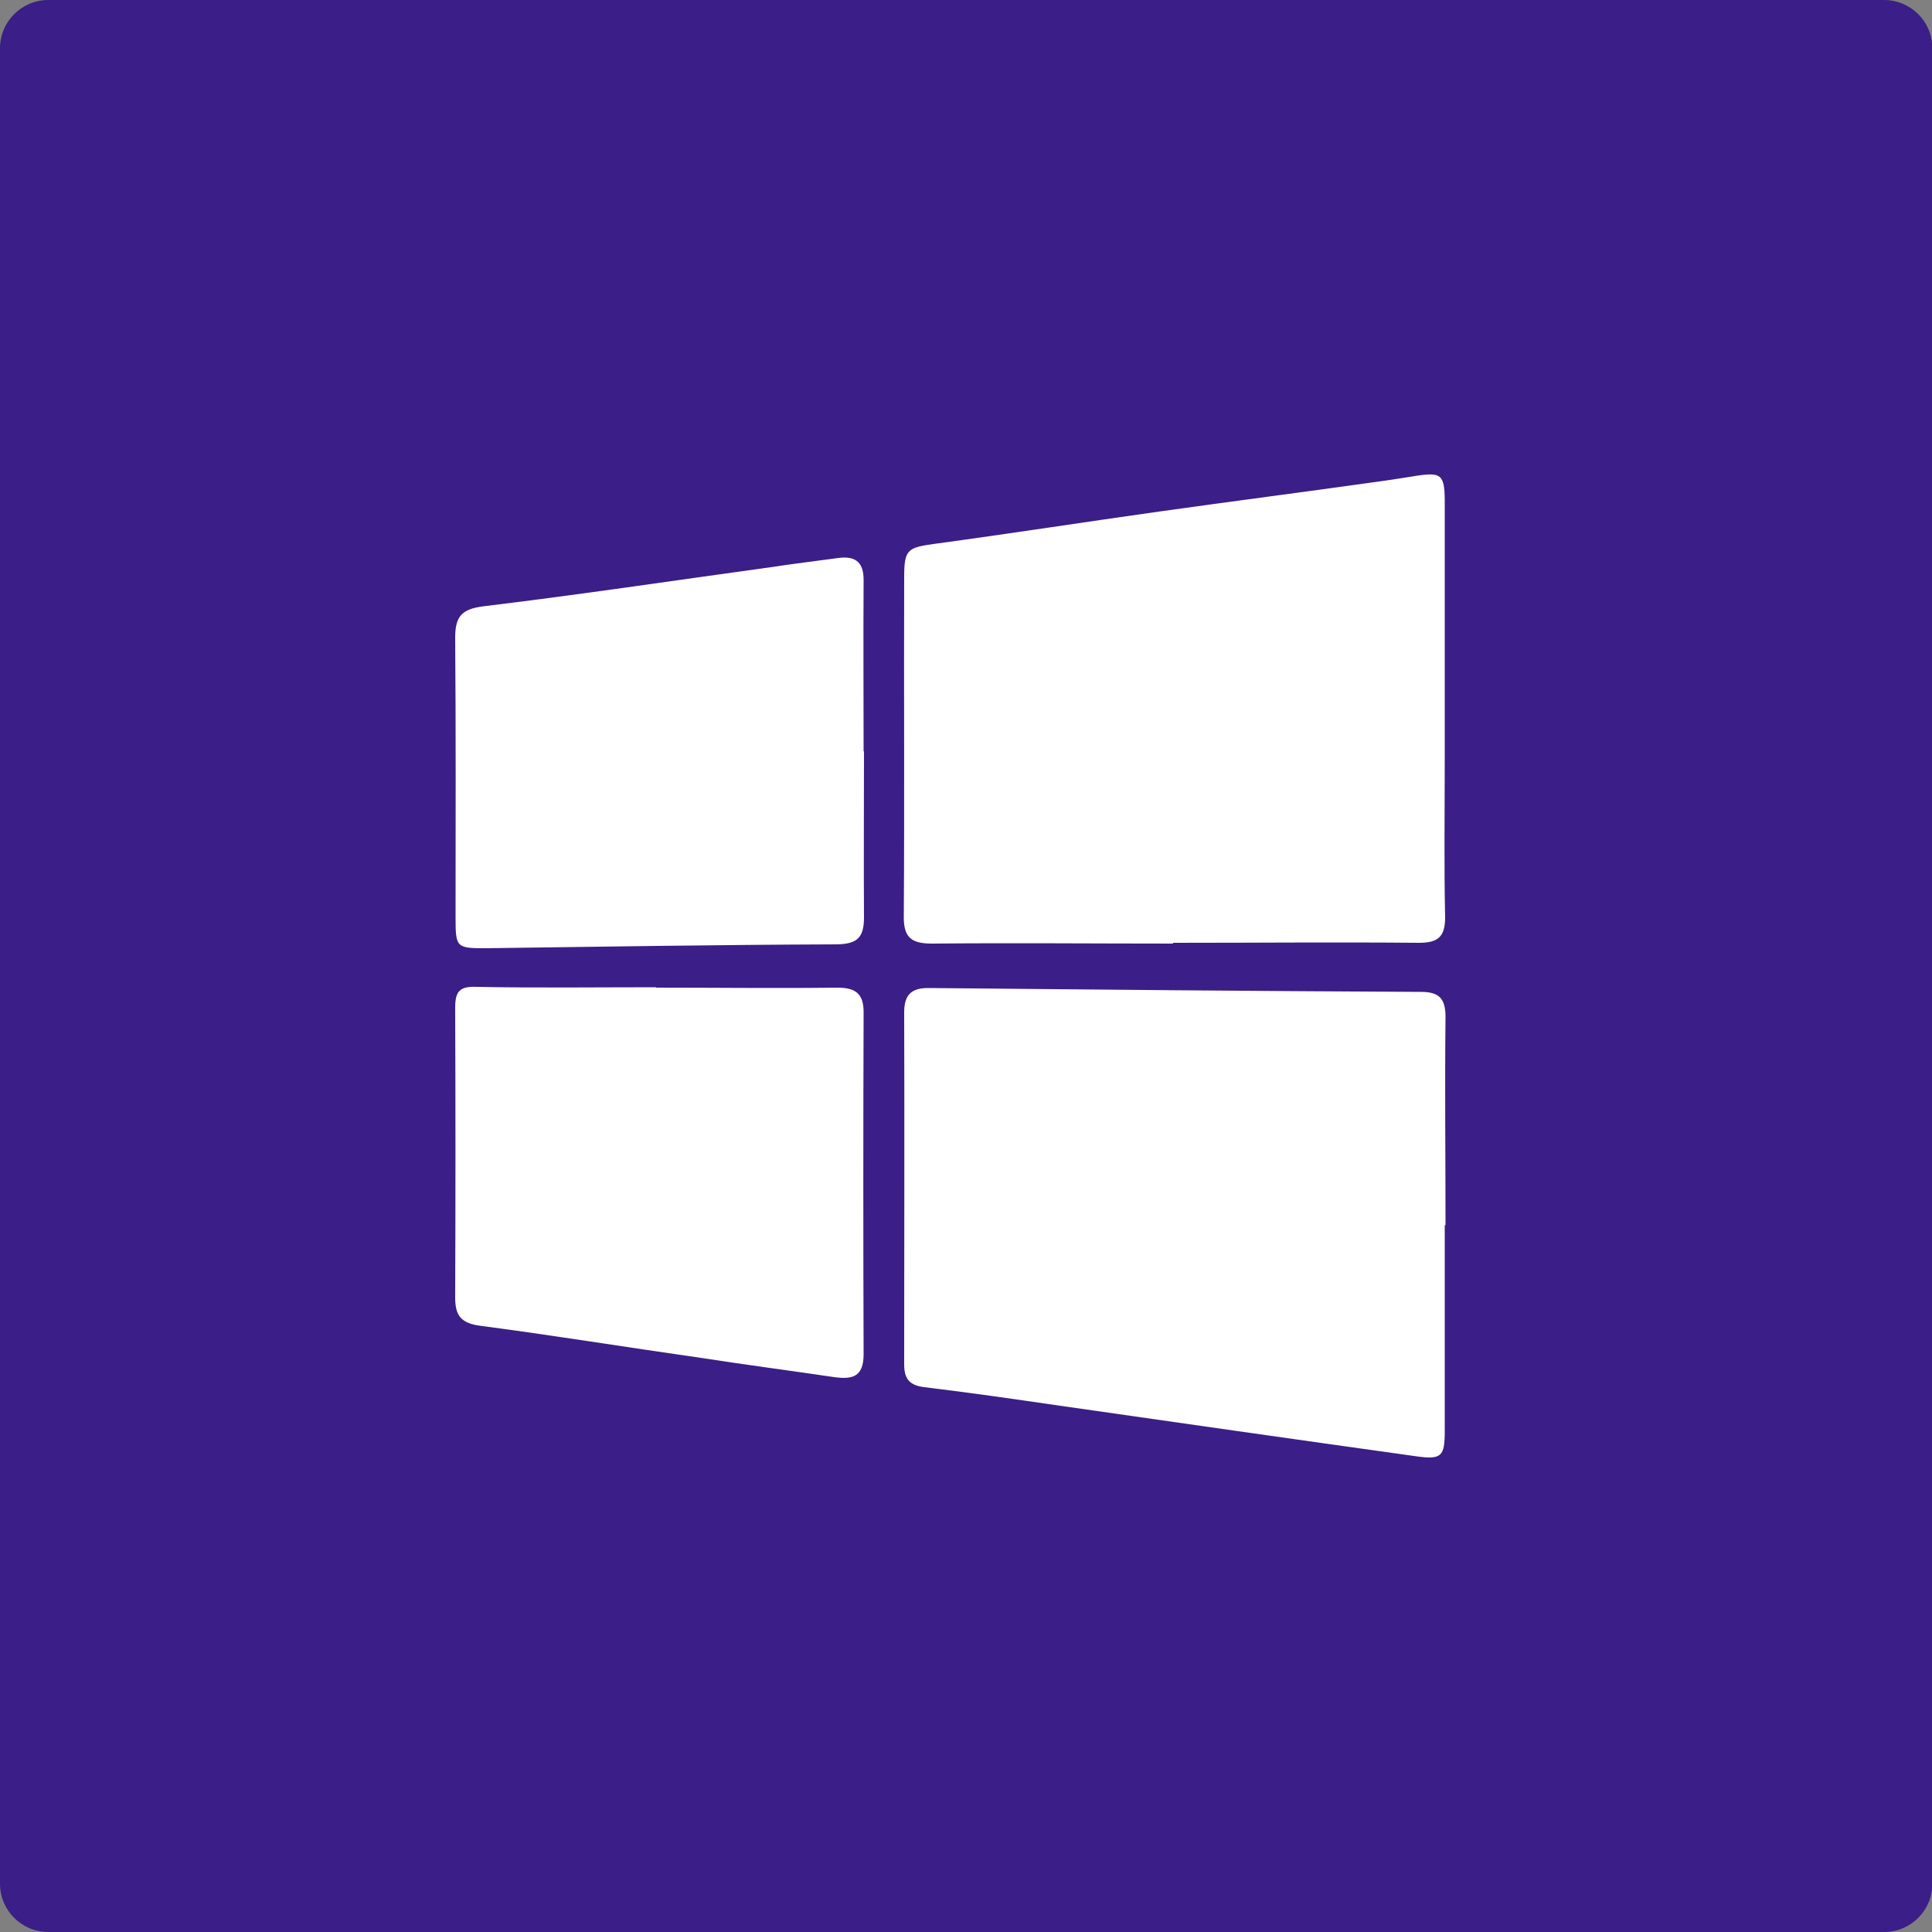
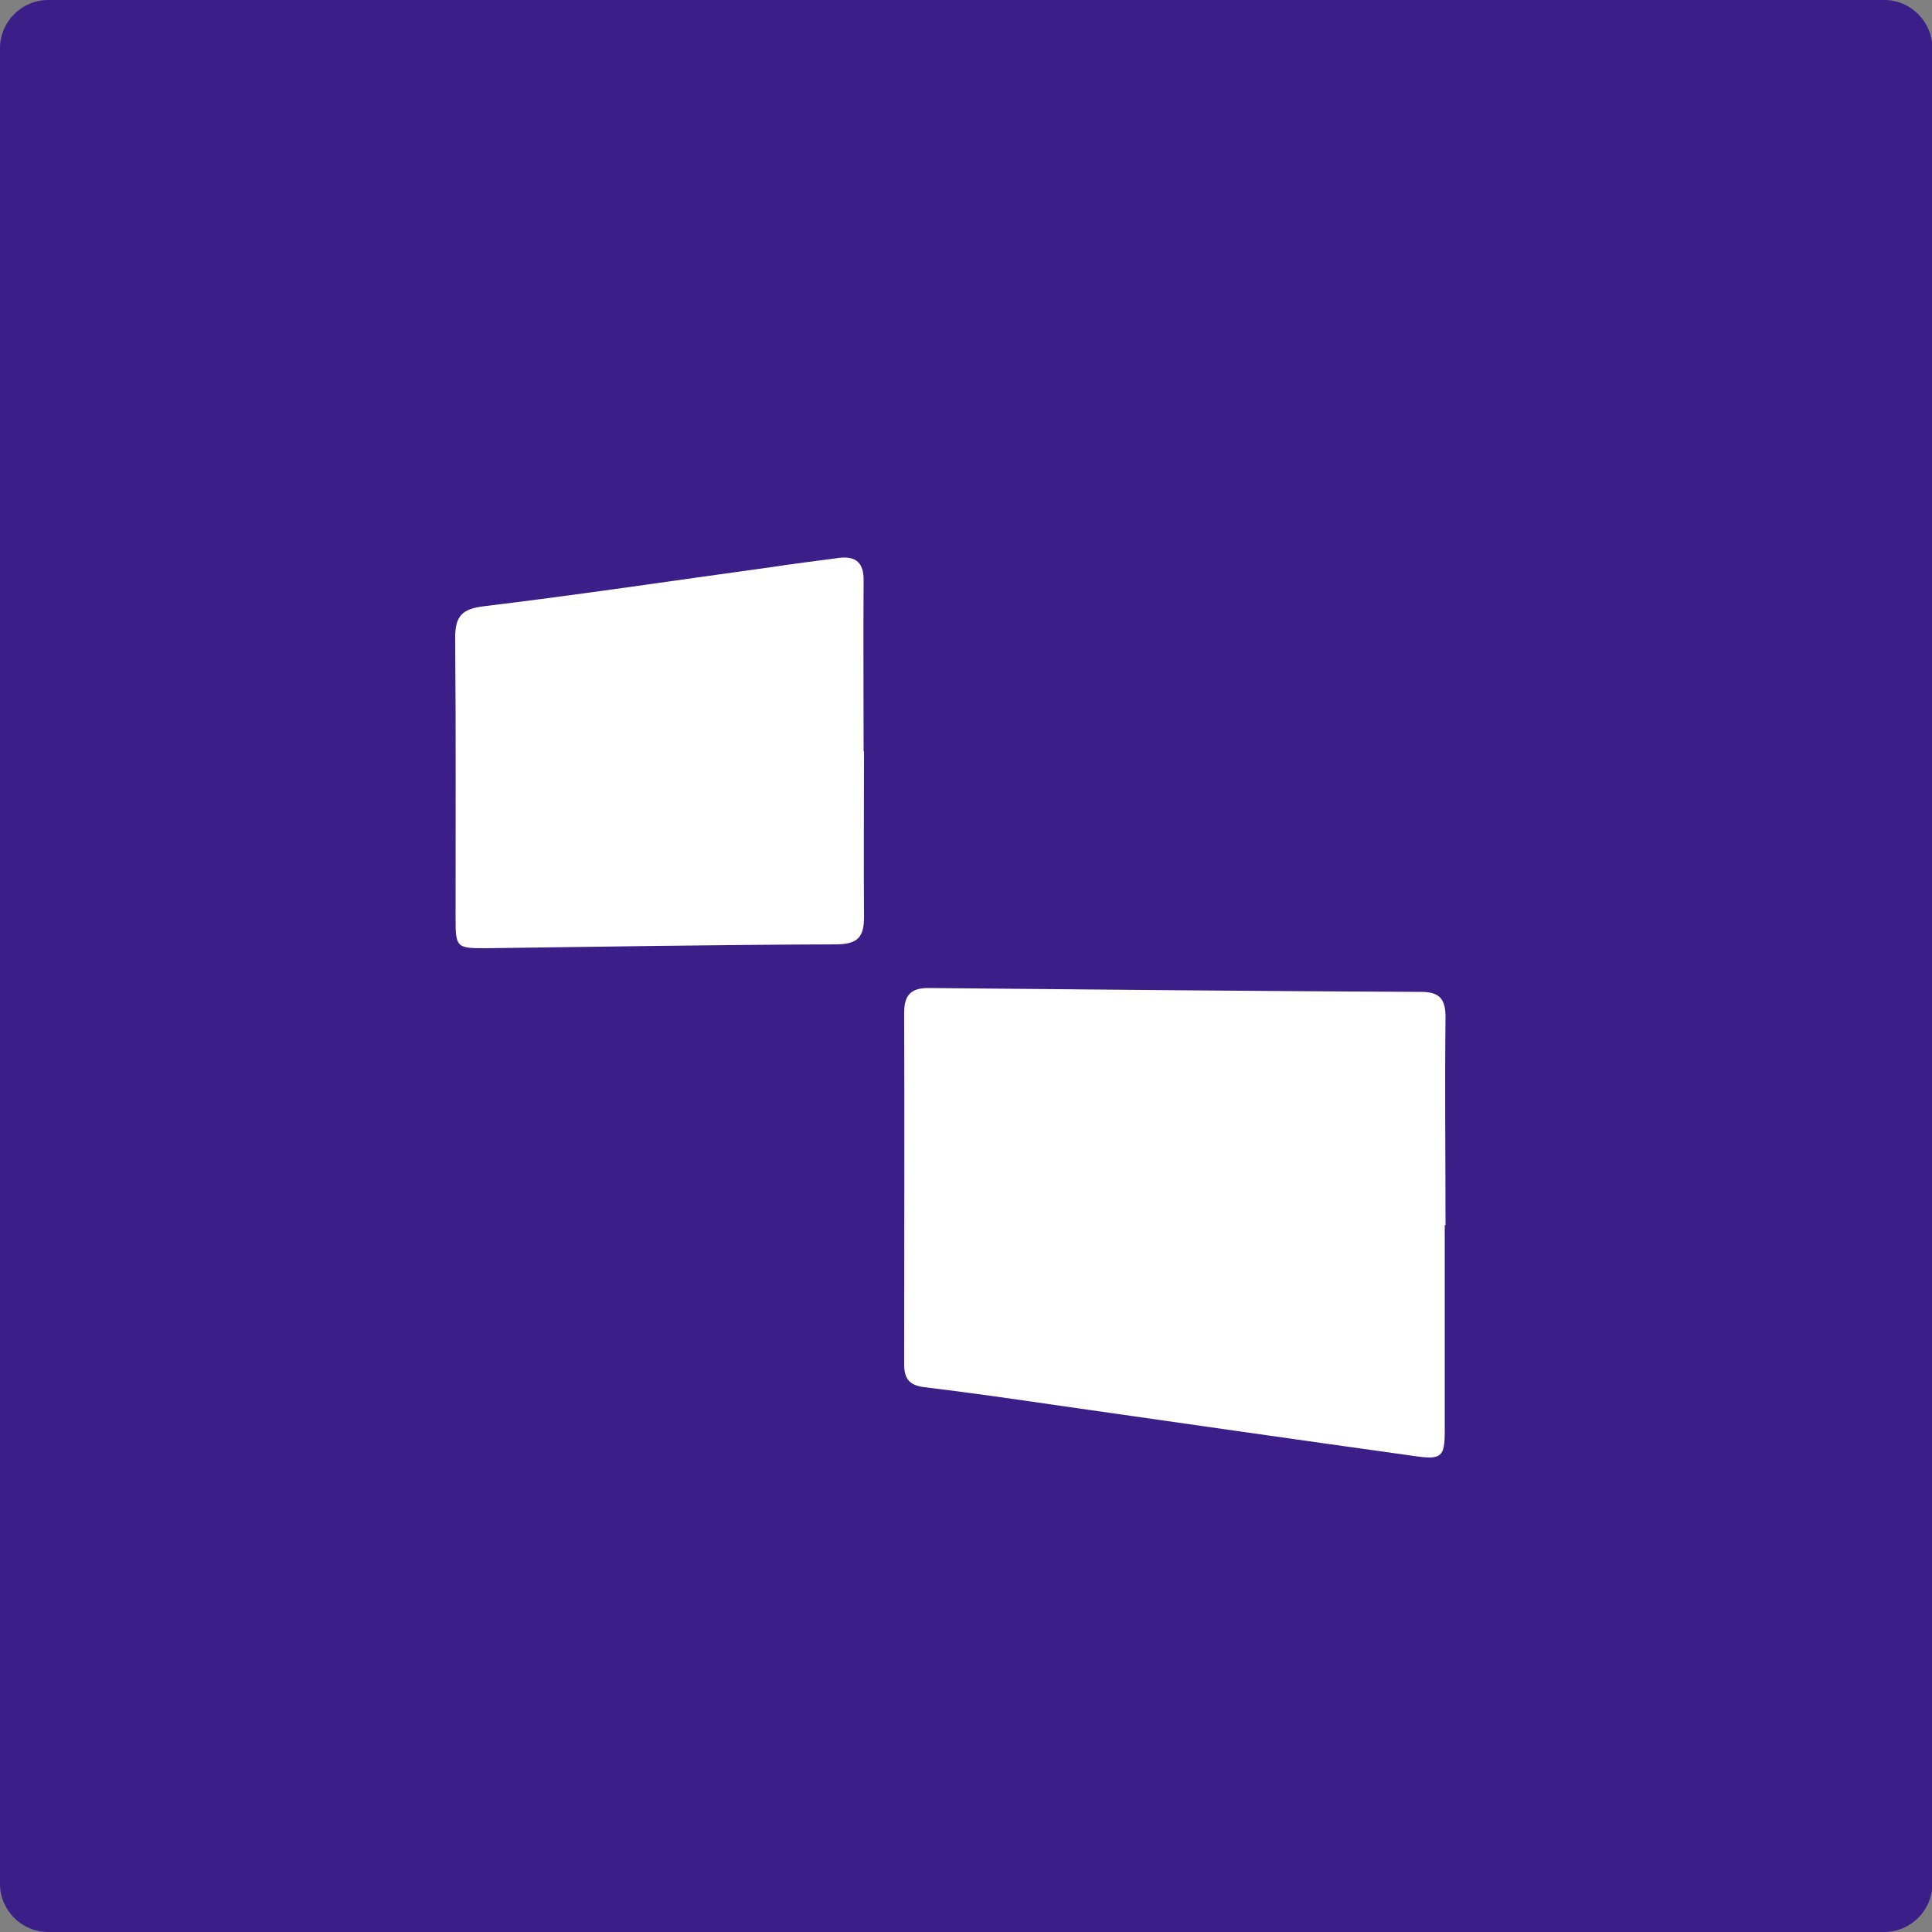
<svg xmlns="http://www.w3.org/2000/svg" id="_圖層_4" data-name="圖層 4" viewBox="0 0 50 50">
  <rect x="0" y="0" width="50" height="50" fill="#808080" stroke="none" />
  <defs>
    <style>
      .cls-1 {
        fill: #fff;
        fill-rule: evenodd;
      }

      .cls-1, .cls-2 {
        stroke-width: 0px;
      }

      .cls-2 {
        fill: #3b1e87;
      }
    </style>
  </defs>
  <path class="cls-2" d="M1.25,0h47.51c.69,0,1.25.56,1.25,1.25v47.5c0,.69-.56,1.25-1.25,1.25H1.25c-.69,0-1.25-.56-1.25-1.25V1.25C0,.56.56,0,1.25,0Z" />
  <g>
-     <path class="cls-1" d="M30.37,24.42c-2.08,0-4.16-.02-6.25,0-.54,0-.74-.16-.73-.72.02-2.92,0-5.84.01-8.77,0-.72.09-.76.82-.86,1.92-.26,3.85-.56,5.77-.83,1.85-.26,3.71-.5,5.56-.76.38-.05.75-.11,1.13-.17.61-.09.7-.02.71.61,0,2.24,0,4.47,0,6.7,0,1.37-.02,2.75.01,4.12,0,.51-.19.66-.68.66-2.12-.02-4.24,0-6.36,0v.02Z" />
    <path class="cls-1" d="M37.39,31.7c0,1.78,0,3.55,0,5.33,0,.66-.08.75-.73.66-3.08-.43-6.16-.87-9.23-1.31-1.17-.17-2.34-.34-3.51-.48-.39-.05-.52-.22-.52-.59,0-3.04.01-6.08,0-9.11,0-.47.2-.64.66-.63,4.24.04,8.48.08,12.72.1.47,0,.63.18.63.65-.02,1.79,0,3.59,0,5.39Z" />
-     <path class="cls-1" d="M16.98,25.56c1.56,0,3.13.02,4.69,0,.49,0,.69.17.68.67-.01,2.94-.01,5.88,0,8.82,0,.6-.31.65-.76.59-1.15-.17-2.3-.32-3.46-.5-1.9-.27-3.8-.58-5.71-.83-.49-.07-.64-.26-.64-.73.01-2.5.01-5,0-7.5,0-.42.11-.56.56-.54,1.55.03,3.09.01,4.64.01v.02Z" />
    <path class="cls-1" d="M22.36,19.44c0,1.43-.01,2.86,0,4.3,0,.52-.17.69-.7.7-3.03.01-6.07.06-9.1.1-.74,0-.77-.02-.77-.77,0-2.43.01-4.85-.01-7.27,0-.56.18-.74.74-.81,2.48-.3,4.95-.67,7.42-1.01.59-.09,1.17-.16,1.76-.24.46-.06.66.13.65.6-.01,1.47,0,2.94,0,4.41h0Z" />
  </g>
</svg>